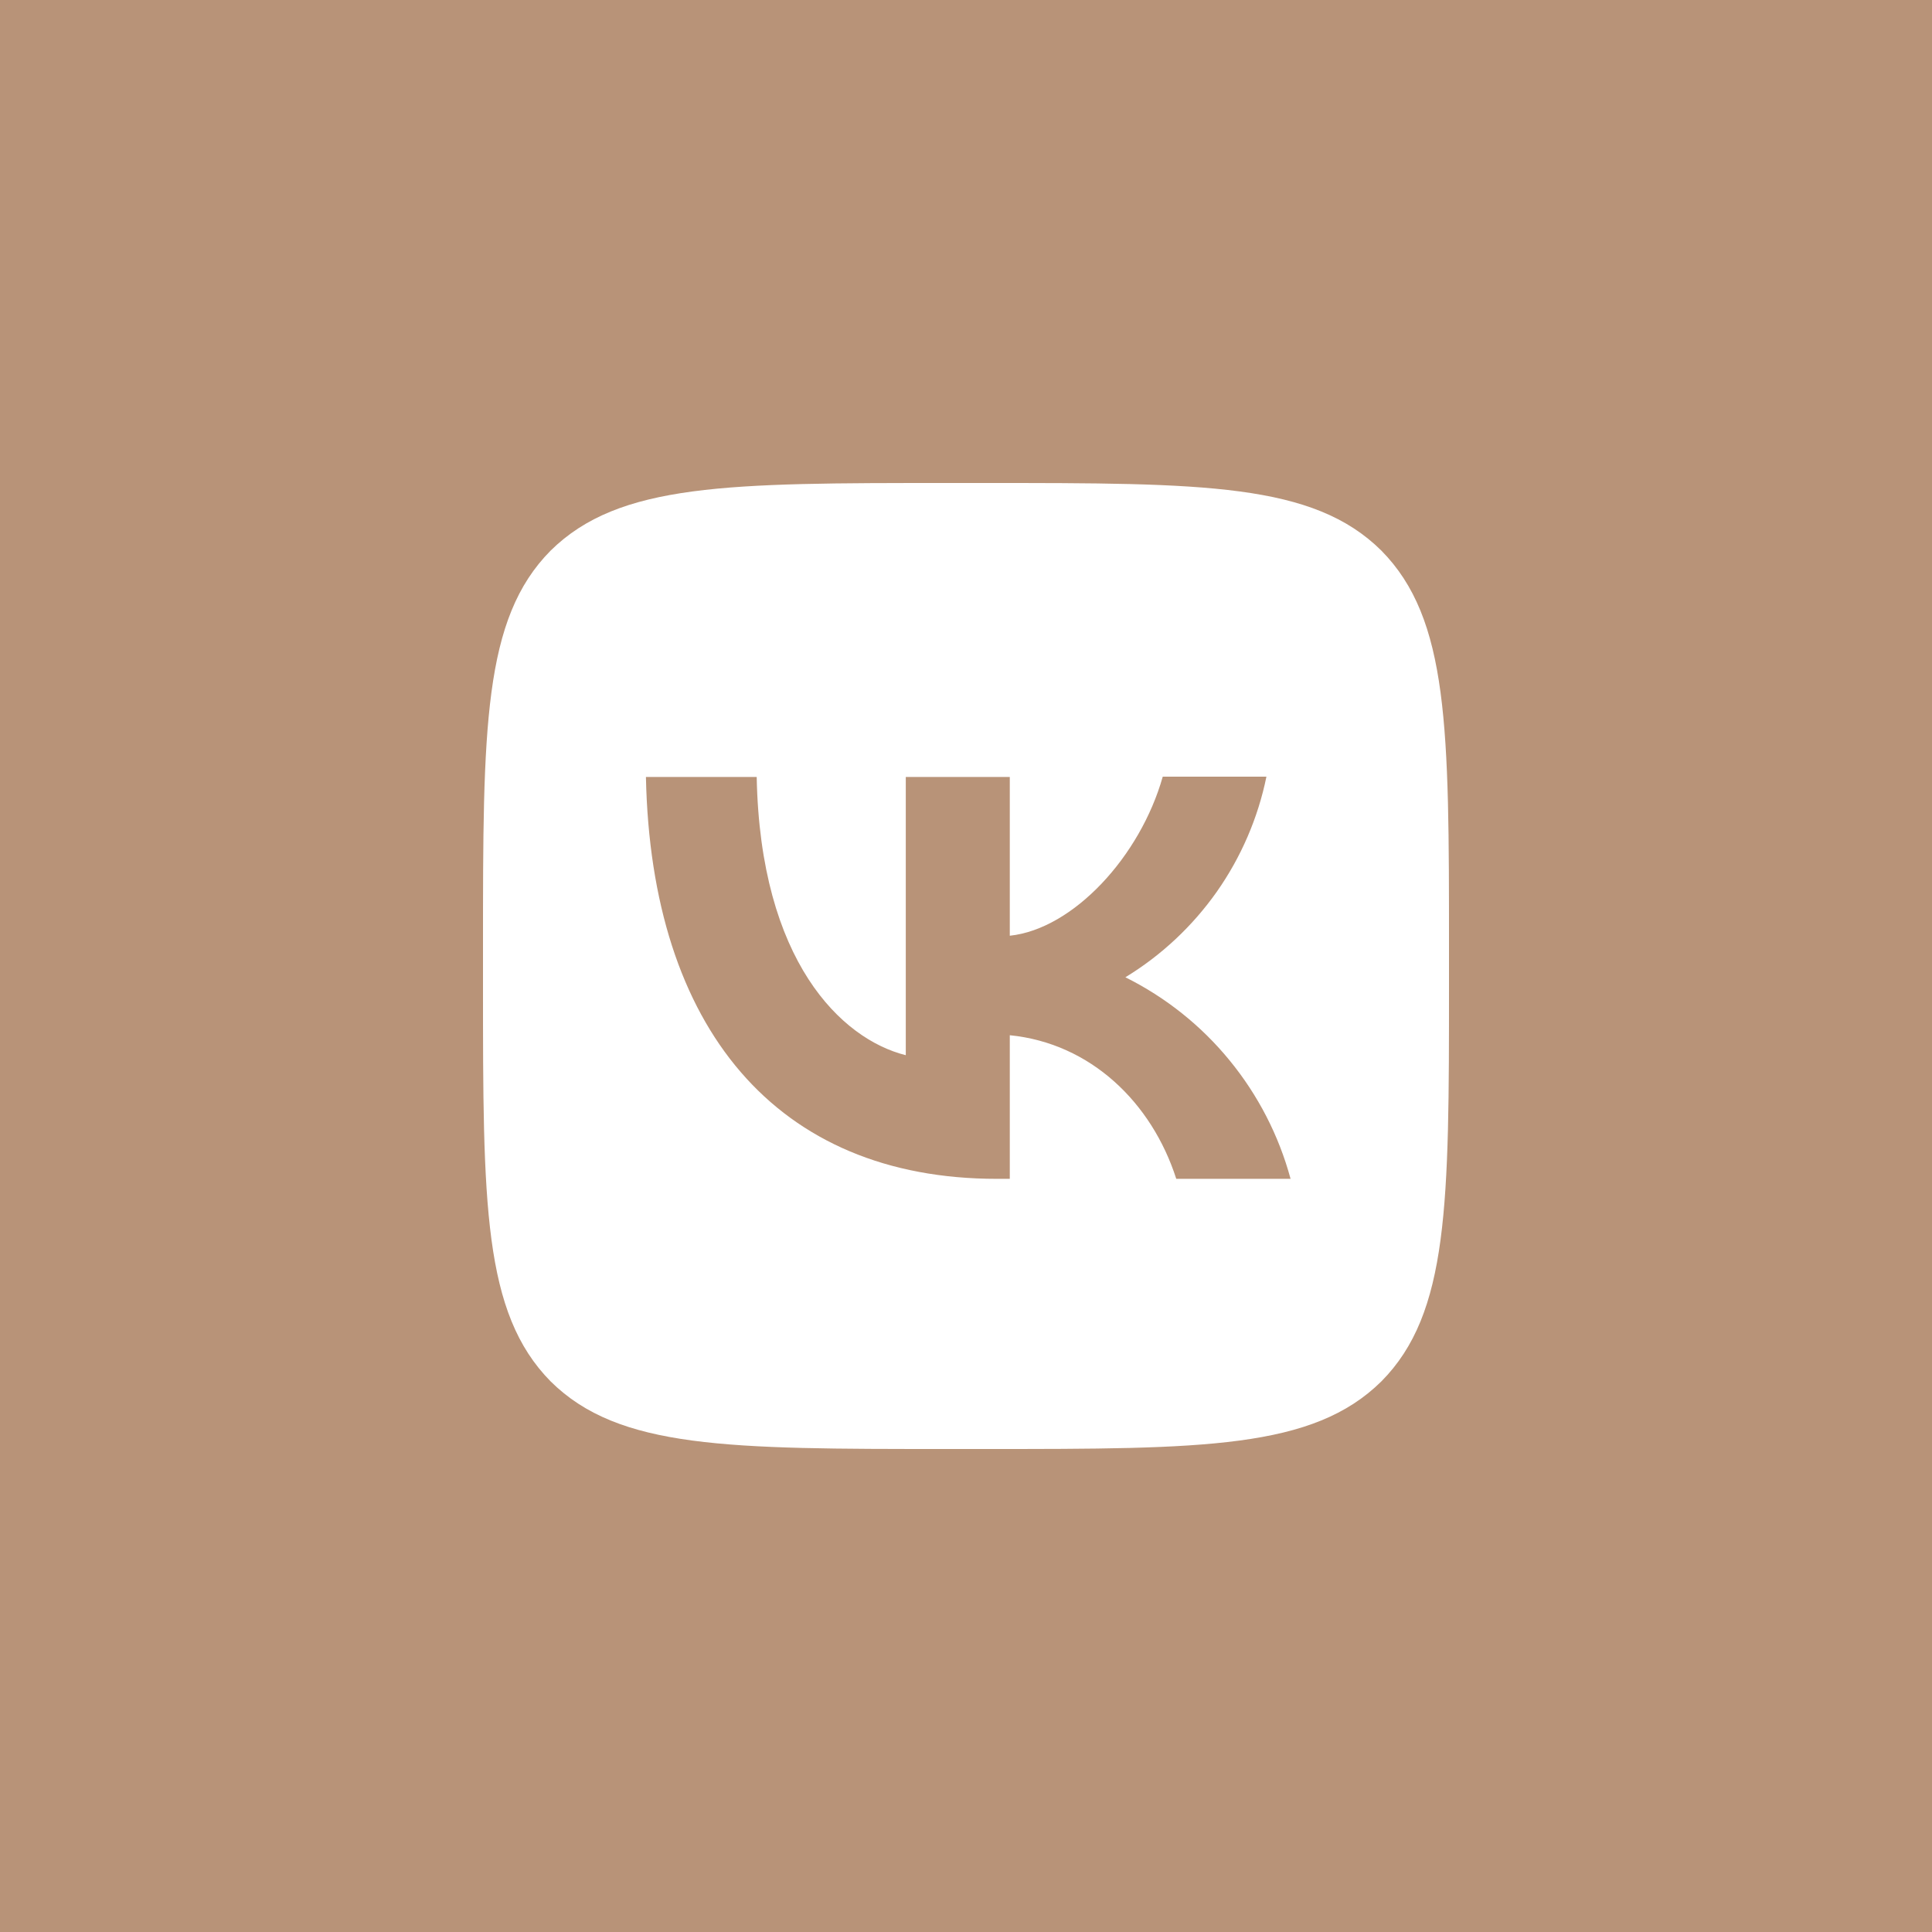
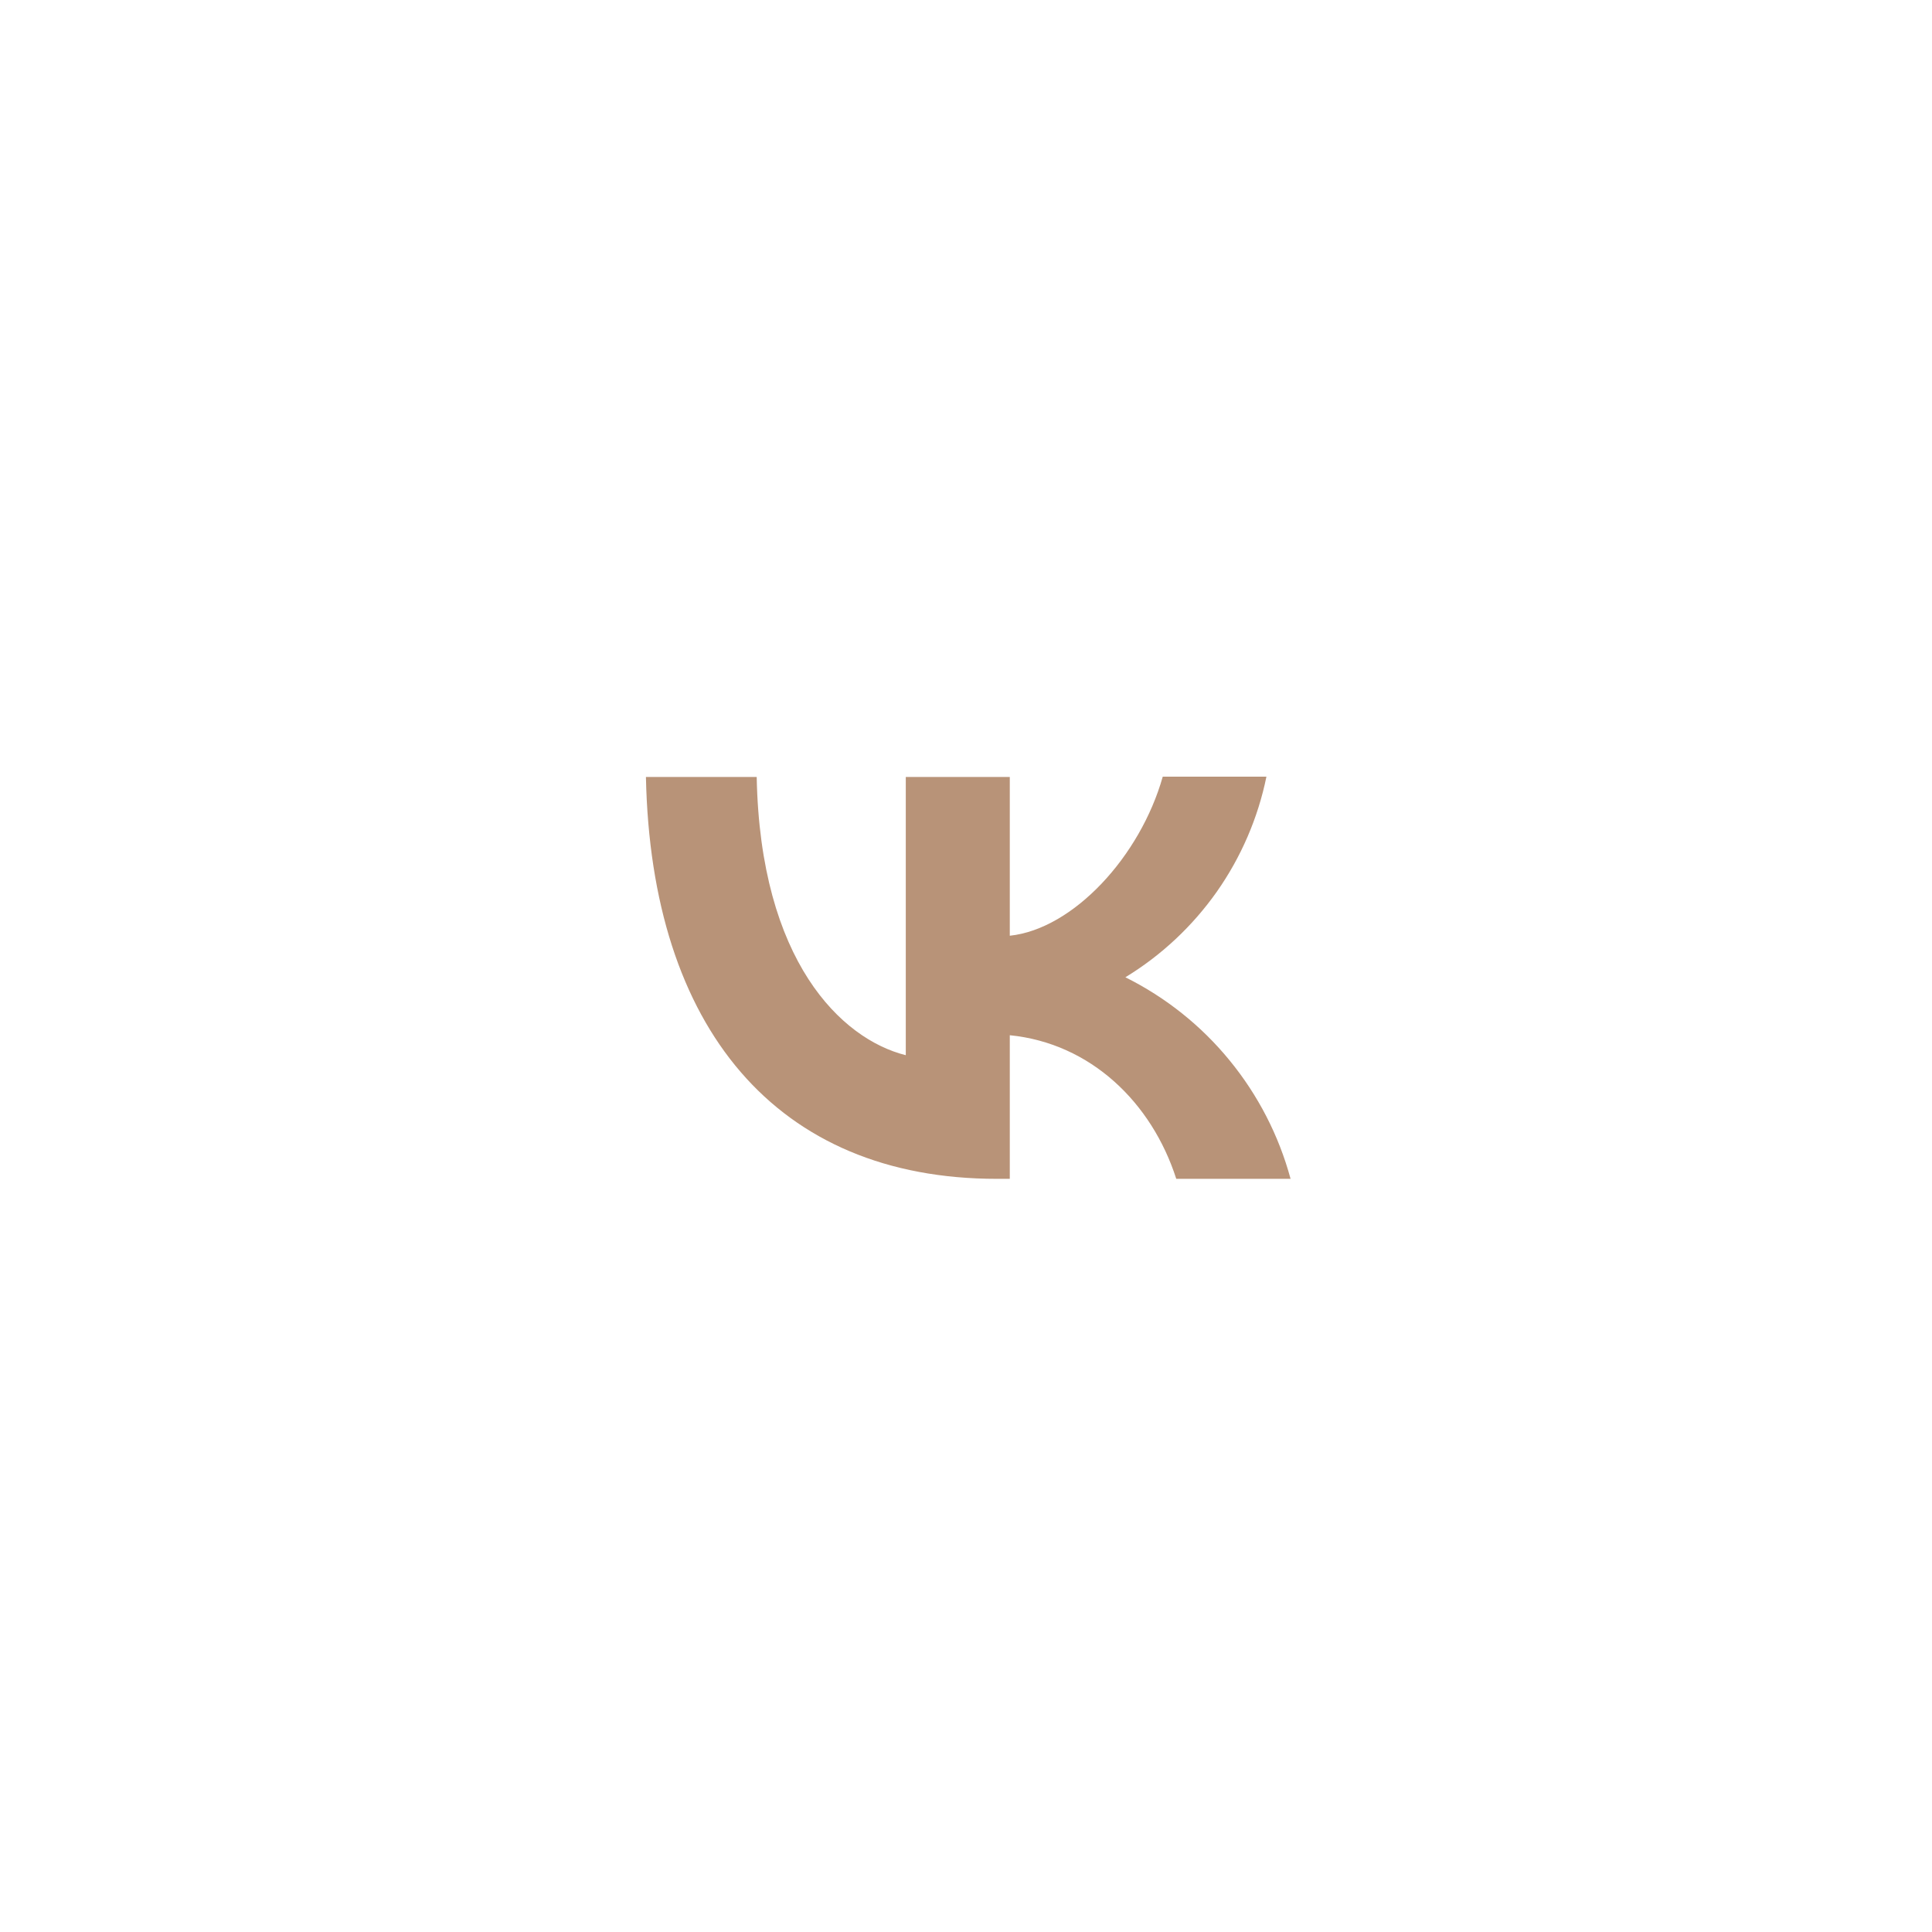
<svg xmlns="http://www.w3.org/2000/svg" width="24" height="24" viewBox="0 0 24 24" fill="none">
-   <path fill-rule="evenodd" clip-rule="evenodd" d="M0 0H24V24H0V0ZM6.84 6.84C6 7.688 6 9.044 6 11.76V12.24C6 14.952 6 16.308 6.84 17.16C7.688 18 9.044 18 11.76 18H12.24C14.952 18 16.308 18 17.16 17.16C18 16.312 18 14.956 18 12.24V11.76C18 9.048 18 7.692 17.16 6.84C16.312 6 14.956 6 12.24 6H11.76C9.048 6 7.692 6 6.84 6.84Z" fill="#B89378" />
  <path d="M12.384 14.644C9.648 14.644 8.088 12.772 8.024 9.652H9.4C9.444 11.94 10.452 12.908 11.252 13.108V9.652H12.544V11.624C13.332 11.54 14.164 10.64 14.444 9.648H15.732C15.627 10.162 15.417 10.648 15.116 11.077C14.814 11.505 14.428 11.867 13.98 12.14C14.48 12.389 14.921 12.74 15.274 13.172C15.628 13.604 15.886 14.105 16.032 14.644H14.612C14.308 13.696 13.548 12.96 12.544 12.86V14.644H12.384Z" fill="#B89378" />
</svg>